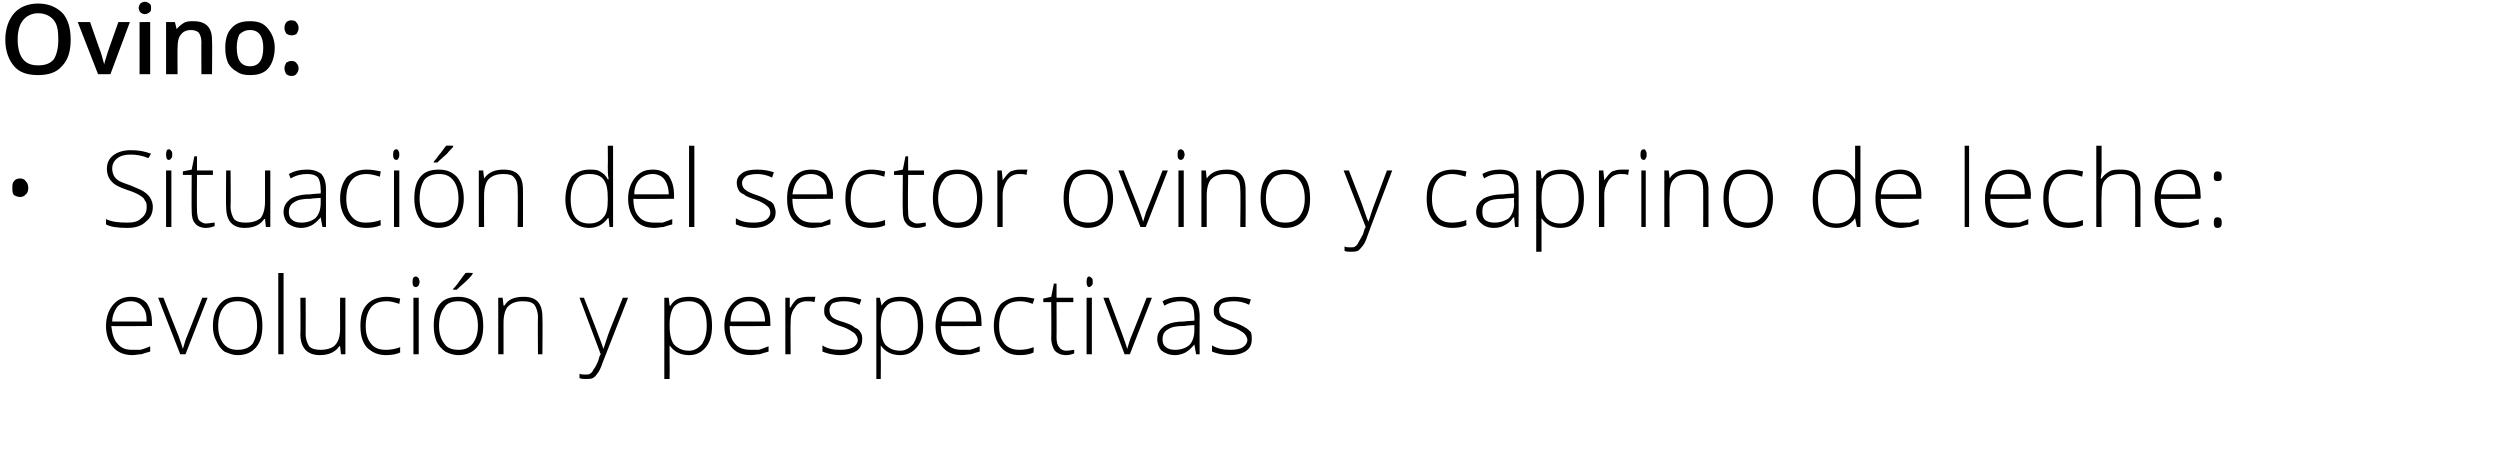
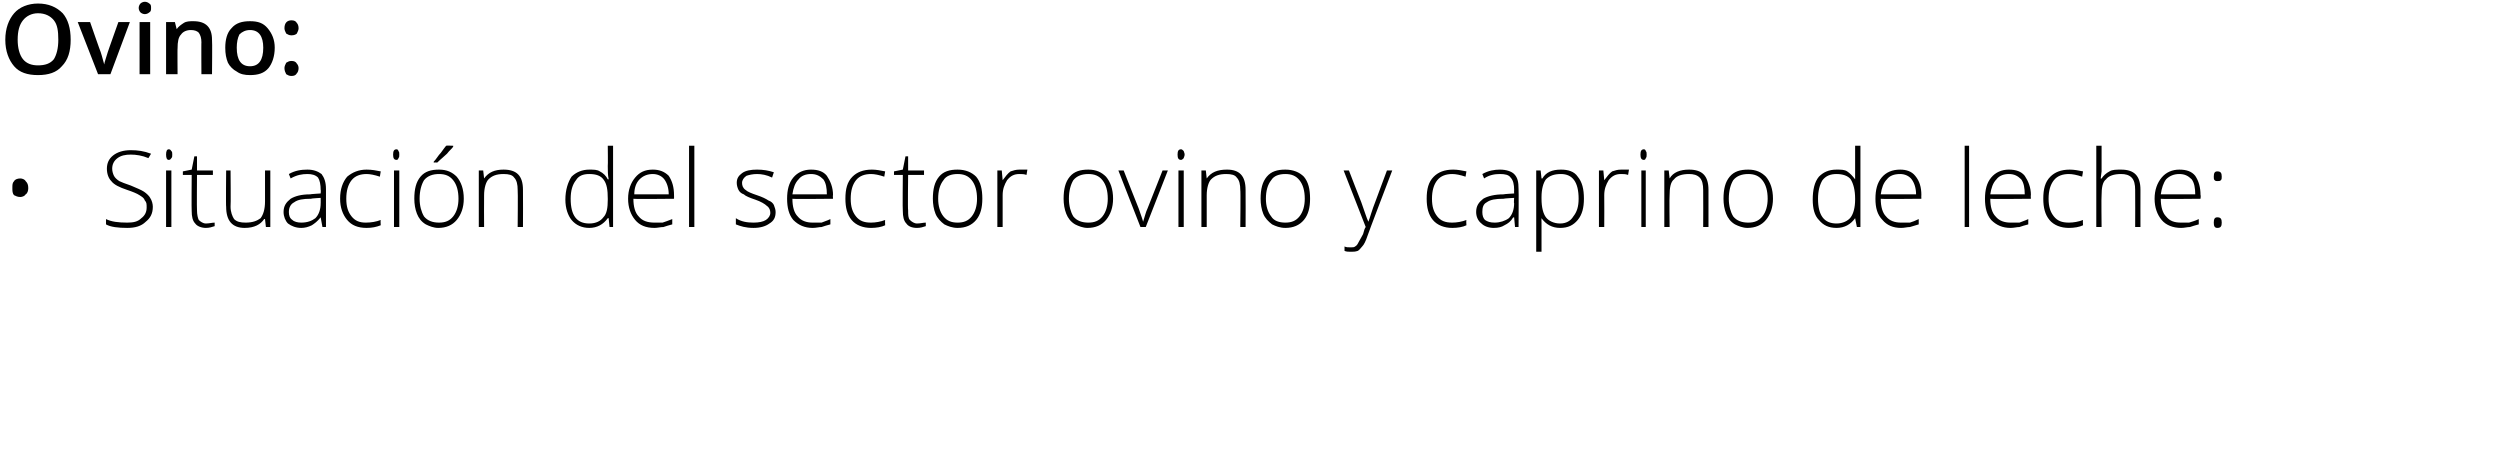
<svg xmlns="http://www.w3.org/2000/svg" version="1.1" width="283px" height="52.9px" viewBox="0 0 283 52.9">
  <desc>Ovino: Situaci n del sector ovino y caprino de leche: evoluci n y perspectivas</desc>
  <defs />
  <g id="Polygon204674">
-     <path d="M 15 40.2 C 14.1 40.2 13.3 39.9 12.8 39.3 C 12.3 38.7 12 37.9 12 36.9 C 12 35.9 12.3 35.1 12.8 34.5 C 13.3 33.9 14 33.6 14.8 33.6 C 15.6 33.6 16.1 33.8 16.6 34.3 C 17 34.9 17.2 35.6 17.2 36.5 C 17.23 36.48 17.2 36.9 17.2 36.9 C 17.2 36.9 12.65 36.95 12.6 36.9 C 12.7 37.8 12.9 38.5 13.3 38.9 C 13.7 39.4 14.2 39.6 15 39.6 C 15.3 39.6 15.7 39.6 15.9 39.6 C 16.2 39.5 16.6 39.4 17 39.2 C 17 39.2 17 39.8 17 39.8 C 16.6 39.9 16.3 40 16 40.1 C 15.7 40.1 15.3 40.2 15 40.2 Z M 14.8 34.1 C 14.2 34.1 13.7 34.3 13.3 34.7 C 13 35.1 12.7 35.7 12.7 36.4 C 12.7 36.4 16.6 36.4 16.6 36.4 C 16.6 35.7 16.5 35.1 16.1 34.7 C 15.8 34.3 15.4 34.1 14.8 34.1 Z M 20.4 40.1 L 17.9 33.7 L 18.5 33.7 C 18.5 33.7 20.19 38.01 20.2 38 C 20.4 38.6 20.6 39.1 20.7 39.5 C 20.7 39.5 20.7 39.5 20.7 39.5 C 20.9 38.9 21 38.4 21.2 38 C 21.21 38 22.9 33.7 22.9 33.7 L 23.5 33.7 L 21 40.1 L 20.4 40.1 Z M 29.7 36.9 C 29.7 37.9 29.5 38.7 29 39.3 C 28.5 39.9 27.8 40.2 26.9 40.2 C 26.3 40.2 25.9 40 25.4 39.8 C 25 39.5 24.7 39.1 24.5 38.6 C 24.2 38.1 24.1 37.5 24.1 36.9 C 24.1 35.8 24.4 35 24.9 34.4 C 25.4 33.8 26.1 33.6 26.9 33.6 C 27.8 33.6 28.5 33.9 29 34.4 C 29.5 35 29.7 35.8 29.7 36.9 Z M 24.7 36.9 C 24.7 37.7 24.9 38.4 25.3 38.9 C 25.7 39.4 26.2 39.6 26.9 39.6 C 27.6 39.6 28.2 39.4 28.6 38.9 C 28.9 38.4 29.1 37.7 29.1 36.9 C 29.1 36 28.9 35.3 28.6 34.8 C 28.2 34.3 27.6 34.1 26.9 34.1 C 26.2 34.1 25.7 34.3 25.3 34.8 C 24.9 35.3 24.7 36 24.7 36.9 Z M 32.1 40.1 L 31.5 40.1 L 31.5 30.9 L 32.1 30.9 L 32.1 40.1 Z M 34.6 33.7 C 34.6 33.7 34.62 37.81 34.6 37.8 C 34.6 38.4 34.8 38.9 35 39.2 C 35.3 39.5 35.7 39.6 36.3 39.6 C 37 39.6 37.6 39.4 37.9 39.1 C 38.3 38.7 38.5 38.1 38.5 37.2 C 38.48 37.2 38.5 33.7 38.5 33.7 L 39.1 33.7 L 39.1 40.1 L 38.6 40.1 L 38.5 39.2 C 38.5 39.2 38.42 39.17 38.4 39.2 C 38 39.8 37.3 40.2 36.2 40.2 C 34.8 40.2 34 39.4 34 37.8 C 34.04 37.84 34 33.7 34 33.7 L 34.6 33.7 Z M 45.3 39.9 C 44.9 40.1 44.3 40.2 43.7 40.2 C 42.8 40.2 42.1 39.9 41.5 39.3 C 41 38.7 40.8 37.9 40.8 36.9 C 40.8 35.8 41 35 41.6 34.4 C 42.1 33.9 42.8 33.6 43.8 33.6 C 44.3 33.6 44.8 33.7 45.3 33.8 C 45.3 33.8 45.2 34.4 45.2 34.4 C 44.6 34.2 44.2 34.1 43.8 34.1 C 43 34.1 42.4 34.3 42 34.8 C 41.6 35.3 41.4 36 41.4 36.9 C 41.4 37.8 41.6 38.4 42 38.9 C 42.4 39.4 42.9 39.6 43.7 39.6 C 44.2 39.6 44.8 39.5 45.3 39.3 C 45.28 39.33 45.3 39.9 45.3 39.9 C 45.3 39.9 45.28 39.87 45.3 39.9 Z M 47.4 40.1 L 46.8 40.1 L 46.8 33.7 L 47.4 33.7 L 47.4 40.1 Z M 47.1 32.5 C 46.8 32.5 46.7 32.3 46.7 31.9 C 46.7 31.5 46.8 31.3 47.1 31.3 C 47.2 31.3 47.3 31.4 47.4 31.5 C 47.4 31.6 47.5 31.7 47.5 31.9 C 47.5 32.1 47.4 32.2 47.4 32.3 C 47.3 32.4 47.2 32.5 47.1 32.5 C 47.1 32.5 47.1 32.5 47.1 32.5 Z M 54.7 36.9 C 54.7 37.9 54.5 38.7 54 39.3 C 53.5 39.9 52.8 40.2 51.9 40.2 C 51.3 40.2 50.8 40 50.4 39.8 C 50 39.5 49.6 39.1 49.4 38.6 C 49.2 38.1 49.1 37.5 49.1 36.9 C 49.1 35.8 49.3 35 49.8 34.4 C 50.3 33.8 51 33.6 51.9 33.6 C 52.8 33.6 53.5 33.9 54 34.4 C 54.5 35 54.7 35.8 54.7 36.9 Z M 49.7 36.9 C 49.7 37.7 49.9 38.4 50.3 38.9 C 50.6 39.4 51.2 39.6 51.9 39.6 C 52.6 39.6 53.1 39.4 53.5 38.9 C 53.9 38.4 54.1 37.7 54.1 36.9 C 54.1 36 53.9 35.3 53.5 34.8 C 53.1 34.3 52.6 34.1 51.9 34.1 C 51.2 34.1 50.6 34.3 50.3 34.8 C 49.9 35.3 49.7 36 49.7 36.9 Z M 51.3 32.7 C 51.6 32.4 51.9 32 52.1 31.7 C 52.4 31.3 52.6 31 52.7 30.9 C 52.72 30.86 53.5 30.9 53.5 30.9 C 53.5 30.9 53.54 30.96 53.5 31 C 53.4 31.2 53.2 31.4 52.8 31.8 C 52.5 32.1 52.1 32.4 51.7 32.8 C 51.71 32.78 51.3 32.8 51.3 32.8 C 51.3 32.8 51.3 32.69 51.3 32.7 Z M 60.9 40.1 C 60.9 40.1 60.86 35.92 60.9 35.9 C 60.9 35.3 60.7 34.8 60.5 34.5 C 60.2 34.2 59.8 34.1 59.2 34.1 C 58.4 34.1 57.9 34.3 57.5 34.7 C 57.2 35 57 35.7 57 36.5 C 57 36.54 57 40.1 57 40.1 L 56.4 40.1 L 56.4 33.7 L 56.9 33.7 L 57 34.6 C 57 34.6 57.06 34.56 57.1 34.6 C 57.5 33.9 58.2 33.6 59.3 33.6 C 60.7 33.6 61.4 34.3 61.4 35.9 C 61.44 35.89 61.4 40.1 61.4 40.1 L 60.9 40.1 Z M 65.6 33.7 L 66.1 33.7 C 66.1 33.7 67.5 37.26 67.5 37.3 C 67.9 38.4 68.2 39.1 68.3 39.5 C 68.3 39.5 68.3 39.5 68.3 39.5 C 68.5 39 68.7 38.2 69.1 37.2 C 69.11 37.22 70.5 33.7 70.5 33.7 L 71.1 33.7 C 71.1 33.7 68.21 41.08 68.2 41.1 C 68 41.7 67.8 42.1 67.6 42.3 C 67.5 42.5 67.3 42.7 67.1 42.8 C 66.9 42.9 66.6 42.9 66.3 42.9 C 66.1 42.9 65.8 42.9 65.6 42.8 C 65.6 42.8 65.6 42.3 65.6 42.3 C 65.8 42.4 66 42.4 66.3 42.4 C 66.5 42.4 66.7 42.4 66.8 42.3 C 67 42.2 67.1 42 67.2 41.8 C 67.4 41.6 67.5 41.3 67.7 40.9 C 67.8 40.5 67.9 40.2 68 40.1 C 67.99 40.05 65.6 33.7 65.6 33.7 Z M 78 40.2 C 77 40.2 76.3 39.8 75.8 39.1 C 75.82 39.07 75.8 39.1 75.8 39.1 C 75.8 39.1 75.8 39.56 75.8 39.6 C 75.8 39.8 75.8 40.2 75.8 40.5 C 75.82 40.51 75.8 42.9 75.8 42.9 L 75.2 42.9 L 75.2 33.7 L 75.7 33.7 L 75.8 34.6 C 75.8 34.6 75.88 34.59 75.9 34.6 C 76.3 33.9 77 33.6 78 33.6 C 78.8 33.6 79.5 33.8 79.9 34.4 C 80.4 35 80.6 35.8 80.6 36.9 C 80.6 37.9 80.4 38.7 79.9 39.3 C 79.4 39.9 78.8 40.2 78 40.2 Z M 78 39.7 C 78.6 39.7 79.1 39.4 79.5 38.9 C 79.8 38.4 80 37.8 80 36.9 C 80 35 79.3 34.1 78 34.1 C 77.2 34.1 76.7 34.3 76.3 34.7 C 76 35.1 75.8 35.8 75.8 36.7 C 75.8 36.7 75.8 36.9 75.8 36.9 C 75.8 37.9 76 38.6 76.3 39 C 76.7 39.4 77.2 39.7 78 39.7 Z M 85 40.2 C 84 40.2 83.3 39.9 82.8 39.3 C 82.3 38.7 82 37.9 82 36.9 C 82 35.9 82.3 35.1 82.8 34.5 C 83.3 33.9 83.9 33.6 84.8 33.6 C 85.5 33.6 86.1 33.8 86.6 34.3 C 87 34.9 87.2 35.6 87.2 36.5 C 87.22 36.48 87.2 36.9 87.2 36.9 C 87.2 36.9 82.63 36.95 82.6 36.9 C 82.6 37.8 82.8 38.5 83.2 38.9 C 83.6 39.4 84.2 39.6 85 39.6 C 85.3 39.6 85.6 39.6 85.9 39.6 C 86.2 39.5 86.5 39.4 87 39.2 C 87 39.2 87 39.8 87 39.8 C 86.6 39.9 86.3 40 86 40.1 C 85.7 40.1 85.3 40.2 85 40.2 Z M 84.8 34.1 C 84.2 34.1 83.7 34.3 83.3 34.7 C 82.9 35.1 82.7 35.7 82.7 36.4 C 82.7 36.4 86.6 36.4 86.6 36.4 C 86.6 35.7 86.4 35.1 86.1 34.7 C 85.8 34.3 85.4 34.1 84.8 34.1 Z M 91.4 33.6 C 91.7 33.6 92 33.6 92.3 33.6 C 92.3 33.6 92.2 34.2 92.2 34.2 C 91.9 34.1 91.6 34.1 91.3 34.1 C 90.8 34.1 90.3 34.3 90 34.8 C 89.6 35.3 89.5 35.8 89.5 36.5 C 89.47 36.54 89.5 40.1 89.5 40.1 L 88.9 40.1 L 88.9 33.7 L 89.4 33.7 L 89.4 34.8 C 89.4 34.8 89.48 34.83 89.5 34.8 C 89.7 34.4 90 34 90.3 33.8 C 90.6 33.7 91 33.6 91.4 33.6 Z M 97.6 38.4 C 97.6 39 97.4 39.4 97 39.7 C 96.5 40 95.9 40.2 95.1 40.2 C 94.3 40.2 93.6 40 93.1 39.8 C 93.1 39.8 93.1 39.1 93.1 39.1 C 93.7 39.5 94.4 39.6 95.1 39.6 C 95.8 39.6 96.2 39.5 96.6 39.3 C 96.9 39.1 97.1 38.8 97.1 38.5 C 97.1 38.2 96.9 37.9 96.7 37.7 C 96.4 37.5 96 37.2 95.4 37 C 94.7 36.8 94.3 36.6 94 36.4 C 93.8 36.3 93.6 36.1 93.5 35.9 C 93.3 35.7 93.3 35.4 93.3 35.1 C 93.3 34.6 93.5 34.3 93.9 34 C 94.3 33.7 94.8 33.6 95.5 33.6 C 96.2 33.6 96.9 33.7 97.5 33.9 C 97.5 33.9 97.3 34.5 97.3 34.5 C 96.7 34.2 96.1 34.1 95.5 34.1 C 95 34.1 94.6 34.2 94.3 34.3 C 94 34.5 93.9 34.8 93.9 35.1 C 93.9 35.4 94 35.7 94.2 35.9 C 94.4 36.1 94.9 36.3 95.6 36.5 C 96.2 36.7 96.6 36.9 96.8 37.1 C 97.1 37.2 97.3 37.4 97.4 37.6 C 97.6 37.9 97.6 38.1 97.6 38.4 Z M 101.9 40.2 C 100.9 40.2 100.2 39.8 99.7 39.1 C 99.73 39.07 99.7 39.1 99.7 39.1 C 99.7 39.1 99.71 39.56 99.7 39.6 C 99.7 39.8 99.7 40.2 99.7 40.5 C 99.73 40.51 99.7 42.9 99.7 42.9 L 99.2 42.9 L 99.2 33.7 L 99.6 33.7 L 99.8 34.6 C 99.8 34.6 99.79 34.59 99.8 34.6 C 100.2 33.9 100.9 33.6 101.9 33.6 C 102.7 33.6 103.4 33.8 103.9 34.4 C 104.3 35 104.5 35.8 104.5 36.9 C 104.5 37.9 104.3 38.7 103.8 39.3 C 103.3 39.9 102.7 40.2 101.9 40.2 Z M 101.9 39.7 C 102.5 39.7 103 39.4 103.4 38.9 C 103.7 38.4 103.9 37.8 103.9 36.9 C 103.9 35 103.2 34.1 101.9 34.1 C 101.1 34.1 100.6 34.3 100.3 34.7 C 99.9 35.1 99.7 35.8 99.7 36.7 C 99.7 36.7 99.7 36.9 99.7 36.9 C 99.7 37.9 99.9 38.6 100.2 39 C 100.6 39.4 101.1 39.7 101.9 39.7 Z M 108.9 40.2 C 107.9 40.2 107.2 39.9 106.7 39.3 C 106.2 38.7 105.9 37.9 105.9 36.9 C 105.9 35.9 106.2 35.1 106.7 34.5 C 107.2 33.9 107.9 33.6 108.7 33.6 C 109.4 33.6 110 33.8 110.5 34.3 C 110.9 34.9 111.1 35.6 111.1 36.5 C 111.13 36.48 111.1 36.9 111.1 36.9 C 111.1 36.9 106.54 36.95 106.5 36.9 C 106.5 37.8 106.7 38.5 107.2 38.9 C 107.6 39.4 108.1 39.6 108.9 39.6 C 109.2 39.6 109.6 39.6 109.8 39.6 C 110.1 39.5 110.5 39.4 110.9 39.2 C 110.9 39.2 110.9 39.8 110.9 39.8 C 110.5 39.9 110.2 40 109.9 40.1 C 109.6 40.1 109.2 40.2 108.9 40.2 Z M 108.7 34.1 C 108.1 34.1 107.6 34.3 107.2 34.7 C 106.9 35.1 106.6 35.7 106.6 36.4 C 106.6 36.4 110.5 36.4 110.5 36.4 C 110.5 35.7 110.4 35.1 110 34.7 C 109.7 34.3 109.3 34.1 108.7 34.1 Z M 117 39.9 C 116.6 40.1 116.1 40.2 115.4 40.2 C 114.5 40.2 113.8 39.9 113.3 39.3 C 112.8 38.7 112.5 37.9 112.5 36.9 C 112.5 35.8 112.8 35 113.3 34.4 C 113.9 33.9 114.6 33.6 115.5 33.6 C 116.1 33.6 116.6 33.7 117.1 33.8 C 117.1 33.8 116.9 34.4 116.9 34.4 C 116.4 34.2 115.9 34.1 115.5 34.1 C 114.7 34.1 114.1 34.3 113.7 34.8 C 113.3 35.3 113.1 36 113.1 36.9 C 113.1 37.8 113.3 38.4 113.7 38.9 C 114.1 39.4 114.7 39.6 115.4 39.6 C 116 39.6 116.5 39.5 117 39.3 C 117.03 39.33 117 39.9 117 39.9 C 117 39.9 117.03 39.87 117 39.9 Z M 120.7 39.7 C 121.1 39.7 121.4 39.6 121.6 39.6 C 121.6 39.6 121.6 40 121.6 40 C 121.4 40.1 121 40.2 120.7 40.2 C 120.1 40.2 119.7 40 119.4 39.7 C 119.2 39.4 119 38.9 119 38.3 C 119.03 38.3 119 34.2 119 34.2 L 118.1 34.2 L 118.1 33.8 L 119 33.6 L 119.3 32.1 L 119.6 32.1 L 119.6 33.7 L 121.5 33.7 L 121.5 34.2 L 119.6 34.2 C 119.6 34.2 119.62 38.22 119.6 38.2 C 119.6 38.7 119.7 39.1 119.9 39.3 C 120 39.5 120.3 39.7 120.7 39.7 Z M 123.6 40.1 L 123 40.1 L 123 33.7 L 123.6 33.7 L 123.6 40.1 Z M 123.3 32.5 C 123.1 32.5 123 32.3 123 31.9 C 123 31.5 123.1 31.3 123.3 31.3 C 123.4 31.3 123.5 31.4 123.6 31.5 C 123.7 31.6 123.7 31.7 123.7 31.9 C 123.7 32.1 123.7 32.2 123.6 32.3 C 123.5 32.4 123.4 32.5 123.3 32.5 C 123.3 32.5 123.3 32.5 123.3 32.5 Z M 127.3 40.1 L 124.9 33.7 L 125.5 33.7 C 125.5 33.7 127.1 38.01 127.1 38 C 127.3 38.6 127.5 39.1 127.6 39.5 C 127.6 39.5 127.6 39.5 127.6 39.5 C 127.8 38.9 127.9 38.4 128.1 38 C 128.12 38 129.8 33.7 129.8 33.7 L 130.4 33.7 L 127.9 40.1 L 127.3 40.1 Z M 135.4 40.1 L 135.2 39 C 135.2 39 135.16 39.04 135.2 39 C 134.8 39.5 134.5 39.7 134.2 39.9 C 133.8 40.1 133.4 40.2 133 40.2 C 132.4 40.2 131.9 40 131.5 39.7 C 131.2 39.4 131 38.9 131 38.4 C 131 37.7 131.3 37.3 131.8 36.9 C 132.3 36.6 133 36.4 134 36.4 C 134.02 36.37 135.2 36.3 135.2 36.3 C 135.2 36.3 135.23 35.91 135.2 35.9 C 135.2 35.3 135.1 34.8 134.9 34.5 C 134.6 34.2 134.2 34.1 133.7 34.1 C 133.1 34.1 132.5 34.2 131.8 34.6 C 131.8 34.6 131.6 34.1 131.6 34.1 C 132.3 33.7 133 33.6 133.7 33.6 C 134.4 33.6 134.9 33.8 135.3 34.1 C 135.6 34.5 135.8 35 135.8 35.8 C 135.78 35.81 135.8 40.1 135.8 40.1 L 135.4 40.1 Z M 133 39.6 C 133.7 39.6 134.2 39.4 134.6 39.1 C 135 38.7 135.2 38.1 135.2 37.4 C 135.21 37.44 135.2 36.8 135.2 36.8 C 135.2 36.8 134.1 36.86 134.1 36.9 C 133.2 36.9 132.6 37 132.2 37.3 C 131.8 37.5 131.6 37.9 131.6 38.4 C 131.6 38.8 131.7 39.1 132 39.3 C 132.2 39.5 132.6 39.6 133 39.6 Z M 141.7 38.4 C 141.7 39 141.5 39.4 141.1 39.7 C 140.7 40 140 40.2 139.3 40.2 C 138.4 40.2 137.7 40 137.2 39.8 C 137.2 39.8 137.2 39.1 137.2 39.1 C 137.9 39.5 138.5 39.6 139.3 39.6 C 139.9 39.6 140.4 39.5 140.7 39.3 C 141 39.1 141.2 38.8 141.2 38.5 C 141.2 38.2 141 37.9 140.8 37.7 C 140.5 37.5 140.1 37.2 139.5 37 C 138.9 36.8 138.4 36.6 138.2 36.4 C 137.9 36.3 137.7 36.1 137.6 35.9 C 137.4 35.7 137.4 35.4 137.4 35.1 C 137.4 34.6 137.6 34.3 138 34 C 138.4 33.7 138.9 33.6 139.7 33.6 C 140.3 33.6 141 33.7 141.6 33.9 C 141.6 33.9 141.4 34.5 141.4 34.5 C 140.8 34.2 140.2 34.1 139.7 34.1 C 139.1 34.1 138.7 34.2 138.4 34.3 C 138.1 34.5 138 34.8 138 35.1 C 138 35.4 138.1 35.7 138.3 35.9 C 138.6 36.1 139 36.3 139.7 36.5 C 140.3 36.7 140.7 36.9 141 37.1 C 141.2 37.2 141.4 37.4 141.6 37.6 C 141.7 37.9 141.7 38.1 141.7 38.4 Z " stroke="none" fill="#000" />
-   </g>
+     </g>
  <g id="Polygon204673">
    <path d="M 1.4 21.3 C 1.4 20.9 1.4 20.7 1.6 20.5 C 1.7 20.3 2 20.2 2.3 20.2 C 2.5 20.2 2.8 20.3 2.9 20.5 C 3.1 20.7 3.2 20.9 3.2 21.3 C 3.2 21.6 3.1 21.9 2.9 22 C 2.8 22.2 2.5 22.3 2.3 22.3 C 2 22.3 1.8 22.2 1.6 22.1 C 1.4 21.9 1.4 21.6 1.4 21.3 Z M 17.3 23.4 C 17.3 24.2 17 24.7 16.5 25.1 C 16 25.6 15.3 25.8 14.4 25.8 C 13.4 25.8 12.5 25.7 12 25.4 C 12 25.4 12 24.8 12 24.8 C 12.6 25.1 13.4 25.2 14.4 25.2 C 15.1 25.2 15.6 25.1 16 24.7 C 16.4 24.4 16.6 24 16.6 23.5 C 16.6 23.1 16.6 22.9 16.4 22.7 C 16.3 22.4 16.1 22.3 15.8 22.1 C 15.5 21.9 15 21.7 14.4 21.5 C 13.5 21.2 12.9 20.9 12.6 20.5 C 12.3 20.2 12.1 19.7 12.1 19.1 C 12.1 18.5 12.3 18 12.8 17.6 C 13.3 17.2 14 17 14.8 17 C 15.6 17 16.3 17.1 17.1 17.4 C 17.1 17.4 16.8 17.9 16.8 17.9 C 16.1 17.6 15.4 17.5 14.8 17.5 C 14.2 17.5 13.7 17.6 13.3 17.9 C 12.9 18.2 12.7 18.6 12.7 19.1 C 12.7 19.4 12.8 19.7 12.9 19.9 C 13 20.1 13.2 20.3 13.5 20.5 C 13.7 20.6 14.2 20.8 14.8 21 C 15.5 21.3 16 21.5 16.3 21.7 C 16.6 21.9 16.9 22.2 17 22.4 C 17.2 22.7 17.3 23.1 17.3 23.4 Z M 19.4 25.7 L 18.8 25.7 L 18.8 19.3 L 19.4 19.3 L 19.4 25.7 Z M 19.1 18.1 C 18.9 18.1 18.8 17.9 18.8 17.5 C 18.8 17.1 18.9 16.9 19.1 16.9 C 19.3 16.9 19.3 17 19.4 17.1 C 19.5 17.2 19.5 17.3 19.5 17.5 C 19.5 17.7 19.5 17.8 19.4 17.9 C 19.3 18 19.3 18.1 19.1 18.1 C 19.1 18.1 19.1 18.1 19.1 18.1 Z M 23.3 25.3 C 23.7 25.3 24 25.2 24.3 25.2 C 24.3 25.2 24.3 25.6 24.3 25.6 C 24 25.7 23.7 25.8 23.3 25.8 C 22.8 25.8 22.3 25.6 22.1 25.3 C 21.8 25 21.7 24.5 21.7 23.9 C 21.67 23.9 21.7 19.8 21.7 19.8 L 20.7 19.8 L 20.7 19.4 L 21.7 19.2 L 22 17.7 L 22.3 17.7 L 22.3 19.3 L 24.1 19.3 L 24.1 19.8 L 22.3 19.8 C 22.3 19.8 22.27 23.82 22.3 23.8 C 22.3 24.3 22.4 24.7 22.5 24.9 C 22.7 25.1 23 25.3 23.3 25.3 Z M 26.1 19.3 C 26.1 19.3 26.14 23.41 26.1 23.4 C 26.1 24 26.3 24.5 26.5 24.8 C 26.8 25.1 27.2 25.2 27.8 25.2 C 28.6 25.2 29.1 25 29.5 24.7 C 29.8 24.3 30 23.7 30 22.8 C 30.01 22.8 30 19.3 30 19.3 L 30.6 19.3 L 30.6 25.7 L 30.1 25.7 L 30 24.8 C 30 24.8 29.95 24.77 29.9 24.8 C 29.5 25.4 28.8 25.8 27.7 25.8 C 26.3 25.8 25.6 25 25.6 23.4 C 25.56 23.44 25.6 19.3 25.6 19.3 L 26.1 19.3 Z M 36.5 25.7 L 36.3 24.6 C 36.3 24.6 36.27 24.64 36.3 24.6 C 35.9 25.1 35.6 25.3 35.3 25.5 C 34.9 25.7 34.5 25.8 34.1 25.8 C 33.5 25.8 33 25.6 32.6 25.3 C 32.3 25 32.1 24.5 32.1 24 C 32.1 23.3 32.4 22.9 32.9 22.5 C 33.4 22.2 34.1 22 35.1 22 C 35.12 21.97 36.3 21.9 36.3 21.9 C 36.3 21.9 36.34 21.51 36.3 21.5 C 36.3 20.9 36.2 20.4 36 20.1 C 35.7 19.8 35.3 19.7 34.8 19.7 C 34.2 19.7 33.6 19.8 32.9 20.2 C 32.9 20.2 32.7 19.7 32.7 19.7 C 33.4 19.3 34.1 19.2 34.8 19.2 C 35.5 19.2 36 19.4 36.4 19.7 C 36.7 20.1 36.9 20.6 36.9 21.4 C 36.89 21.41 36.9 25.7 36.9 25.7 L 36.5 25.7 Z M 34.1 25.2 C 34.8 25.2 35.3 25 35.7 24.7 C 36.1 24.3 36.3 23.7 36.3 23 C 36.31 23.04 36.3 22.4 36.3 22.4 C 36.3 22.4 35.2 22.46 35.2 22.5 C 34.3 22.5 33.7 22.6 33.3 22.9 C 32.9 23.1 32.7 23.5 32.7 24 C 32.7 24.4 32.8 24.7 33.1 24.9 C 33.3 25.1 33.7 25.2 34.1 25.2 Z M 43.1 25.5 C 42.6 25.7 42.1 25.8 41.5 25.8 C 40.5 25.8 39.8 25.5 39.3 24.9 C 38.8 24.3 38.5 23.5 38.5 22.5 C 38.5 21.4 38.8 20.6 39.3 20 C 39.9 19.5 40.6 19.2 41.5 19.2 C 42.1 19.2 42.6 19.3 43.1 19.4 C 43.1 19.4 43 20 43 20 C 42.4 19.8 41.9 19.7 41.5 19.7 C 40.8 19.7 40.2 19.9 39.8 20.4 C 39.4 20.9 39.2 21.6 39.2 22.5 C 39.2 23.4 39.4 24 39.8 24.5 C 40.2 25 40.7 25.2 41.4 25.2 C 42 25.2 42.6 25.1 43.1 24.9 C 43.06 24.93 43.1 25.5 43.1 25.5 C 43.1 25.5 43.06 25.47 43.1 25.5 Z M 45.2 25.7 L 44.6 25.7 L 44.6 19.3 L 45.2 19.3 L 45.2 25.7 Z M 44.9 18.1 C 44.6 18.1 44.5 17.9 44.5 17.5 C 44.5 17.1 44.6 16.9 44.9 16.9 C 45 16.9 45.1 17 45.1 17.1 C 45.2 17.2 45.2 17.3 45.2 17.5 C 45.2 17.7 45.2 17.8 45.1 17.9 C 45.1 18 45 18.1 44.9 18.1 C 44.9 18.1 44.9 18.1 44.9 18.1 Z M 52.5 22.5 C 52.5 23.5 52.2 24.3 51.7 24.9 C 51.2 25.5 50.5 25.8 49.6 25.8 C 49.1 25.8 48.6 25.6 48.2 25.4 C 47.7 25.1 47.4 24.7 47.2 24.2 C 47 23.7 46.9 23.1 46.9 22.5 C 46.9 21.4 47.1 20.6 47.6 20 C 48.1 19.4 48.8 19.2 49.7 19.2 C 50.6 19.2 51.2 19.5 51.7 20 C 52.2 20.6 52.5 21.4 52.5 22.5 Z M 47.5 22.5 C 47.5 23.3 47.7 24 48 24.5 C 48.4 25 49 25.2 49.7 25.2 C 50.4 25.2 50.9 25 51.3 24.5 C 51.7 24 51.9 23.3 51.9 22.5 C 51.9 21.6 51.7 20.9 51.3 20.4 C 50.9 19.9 50.4 19.7 49.7 19.7 C 49 19.7 48.4 19.9 48 20.4 C 47.7 20.9 47.5 21.6 47.5 22.5 Z M 49.1 18.3 C 49.4 18 49.6 17.6 49.9 17.3 C 50.2 16.9 50.4 16.6 50.5 16.5 C 50.5 16.46 51.3 16.5 51.3 16.5 C 51.3 16.5 51.32 16.56 51.3 16.6 C 51.2 16.8 50.9 17 50.6 17.4 C 50.3 17.7 49.9 18 49.5 18.4 C 49.49 18.38 49.1 18.4 49.1 18.4 C 49.1 18.4 49.08 18.29 49.1 18.3 Z M 58.6 25.7 C 58.6 25.7 58.64 21.52 58.6 21.5 C 58.6 20.9 58.5 20.4 58.2 20.1 C 58 19.8 57.6 19.7 57 19.7 C 56.2 19.7 55.7 19.9 55.3 20.3 C 55 20.6 54.8 21.3 54.8 22.1 C 54.78 22.14 54.8 25.7 54.8 25.7 L 54.2 25.7 L 54.2 19.3 L 54.7 19.3 L 54.8 20.2 C 54.8 20.2 54.84 20.16 54.8 20.2 C 55.3 19.5 56 19.2 57 19.2 C 58.5 19.2 59.2 19.9 59.2 21.5 C 59.22 21.49 59.2 25.7 59.2 25.7 L 58.6 25.7 Z M 66.7 19.2 C 67.2 19.2 67.6 19.2 67.9 19.4 C 68.3 19.6 68.6 19.9 68.8 20.3 C 68.8 20.3 68.9 20.3 68.9 20.3 C 68.8 19.8 68.8 19.3 68.8 18.8 C 68.83 18.82 68.8 16.5 68.8 16.5 L 69.4 16.5 L 69.4 25.7 L 69 25.7 L 68.9 24.7 C 68.9 24.7 68.83 24.68 68.8 24.7 C 68.3 25.4 67.6 25.8 66.7 25.8 C 65.9 25.8 65.2 25.5 64.7 24.9 C 64.3 24.4 64 23.6 64 22.6 C 64 21.5 64.3 20.6 64.7 20 C 65.2 19.5 65.9 19.2 66.7 19.2 Z M 66.7 19.7 C 66 19.7 65.5 19.9 65.2 20.4 C 64.8 20.9 64.6 21.6 64.6 22.5 C 64.6 24.4 65.3 25.3 66.7 25.3 C 67.5 25.3 68 25 68.3 24.6 C 68.7 24.2 68.8 23.5 68.8 22.6 C 68.8 22.6 68.8 22.5 68.8 22.5 C 68.8 21.5 68.7 20.8 68.3 20.3 C 68 19.9 67.5 19.7 66.7 19.7 Z M 74.1 25.8 C 73.1 25.8 72.4 25.5 71.9 24.9 C 71.4 24.3 71.1 23.5 71.1 22.5 C 71.1 21.5 71.4 20.7 71.9 20.1 C 72.4 19.5 73 19.2 73.9 19.2 C 74.6 19.2 75.2 19.4 75.7 19.9 C 76.1 20.5 76.3 21.2 76.3 22.1 C 76.31 22.08 76.3 22.5 76.3 22.5 C 76.3 22.5 71.72 22.55 71.7 22.5 C 71.7 23.4 71.9 24.1 72.3 24.5 C 72.7 25 73.3 25.2 74.1 25.2 C 74.4 25.2 74.7 25.2 75 25.2 C 75.3 25.1 75.6 25 76.1 24.8 C 76.1 24.8 76.1 25.4 76.1 25.4 C 75.7 25.5 75.4 25.6 75.1 25.7 C 74.8 25.7 74.4 25.8 74.1 25.8 Z M 73.9 19.7 C 73.3 19.7 72.8 19.9 72.4 20.3 C 72 20.7 71.8 21.3 71.8 22 C 71.8 22 75.7 22 75.7 22 C 75.7 21.3 75.5 20.7 75.2 20.3 C 74.9 19.9 74.4 19.7 73.9 19.7 Z M 78.6 25.7 L 78 25.7 L 78 16.5 L 78.6 16.5 L 78.6 25.7 Z M 87.8 24 C 87.8 24.6 87.6 25 87.1 25.3 C 86.7 25.6 86.1 25.8 85.3 25.8 C 84.4 25.8 83.8 25.6 83.3 25.4 C 83.3 25.4 83.3 24.7 83.3 24.7 C 83.9 25.1 84.6 25.2 85.3 25.2 C 85.9 25.2 86.4 25.1 86.7 24.9 C 87 24.7 87.2 24.4 87.2 24.1 C 87.2 23.8 87.1 23.5 86.8 23.3 C 86.6 23.1 86.1 22.8 85.5 22.6 C 84.9 22.4 84.4 22.2 84.2 22 C 83.9 21.9 83.7 21.7 83.6 21.5 C 83.5 21.3 83.4 21 83.4 20.7 C 83.4 20.2 83.6 19.9 84 19.6 C 84.4 19.3 85 19.2 85.7 19.2 C 86.4 19.2 87 19.3 87.6 19.5 C 87.6 19.5 87.4 20.1 87.4 20.1 C 86.8 19.8 86.2 19.7 85.7 19.7 C 85.2 19.7 84.8 19.8 84.5 19.9 C 84.2 20.1 84 20.4 84 20.7 C 84 21 84.1 21.3 84.4 21.5 C 84.6 21.7 85.1 21.9 85.7 22.1 C 86.3 22.3 86.7 22.5 87 22.7 C 87.3 22.8 87.5 23 87.6 23.2 C 87.7 23.5 87.8 23.7 87.8 24 Z M 92 25.8 C 91.1 25.8 90.4 25.5 89.8 24.9 C 89.3 24.3 89.1 23.5 89.1 22.5 C 89.1 21.5 89.3 20.7 89.8 20.1 C 90.3 19.5 91 19.2 91.8 19.2 C 92.6 19.2 93.2 19.4 93.6 19.9 C 94 20.5 94.3 21.2 94.3 22.1 C 94.26 22.08 94.3 22.5 94.3 22.5 C 94.3 22.5 89.67 22.55 89.7 22.5 C 89.7 23.4 89.9 24.1 90.3 24.5 C 90.7 25 91.3 25.2 92 25.2 C 92.4 25.2 92.7 25.2 93 25.2 C 93.2 25.1 93.6 25 94 24.8 C 94 24.8 94 25.4 94 25.4 C 93.6 25.5 93.3 25.6 93 25.7 C 92.7 25.7 92.4 25.8 92 25.8 Z M 91.8 19.7 C 91.2 19.7 90.7 19.9 90.4 20.3 C 90 20.7 89.8 21.3 89.7 22 C 89.7 22 93.6 22 93.6 22 C 93.6 21.3 93.5 20.7 93.2 20.3 C 92.8 19.9 92.4 19.7 91.8 19.7 Z M 100.2 25.5 C 99.8 25.7 99.2 25.8 98.6 25.8 C 97.7 25.8 96.9 25.5 96.4 24.9 C 95.9 24.3 95.7 23.5 95.7 22.5 C 95.7 21.4 95.9 20.6 96.5 20 C 97 19.5 97.7 19.2 98.7 19.2 C 99.2 19.2 99.7 19.3 100.2 19.4 C 100.2 19.4 100.1 20 100.1 20 C 99.5 19.8 99 19.7 98.6 19.7 C 97.9 19.7 97.3 19.9 96.9 20.4 C 96.5 20.9 96.3 21.6 96.3 22.5 C 96.3 23.4 96.5 24 96.9 24.5 C 97.3 25 97.8 25.2 98.6 25.2 C 99.1 25.2 99.7 25.1 100.2 24.9 C 100.17 24.93 100.2 25.5 100.2 25.5 C 100.2 25.5 100.17 25.47 100.2 25.5 Z M 103.8 25.3 C 104.2 25.3 104.5 25.2 104.8 25.2 C 104.8 25.2 104.8 25.6 104.8 25.6 C 104.5 25.7 104.2 25.8 103.8 25.8 C 103.2 25.8 102.8 25.6 102.6 25.3 C 102.3 25 102.2 24.5 102.2 23.9 C 102.16 23.9 102.2 19.8 102.2 19.8 L 101.2 19.8 L 101.2 19.4 L 102.2 19.2 L 102.5 17.7 L 102.8 17.7 L 102.8 19.3 L 104.6 19.3 L 104.6 19.8 L 102.8 19.8 C 102.8 19.8 102.75 23.82 102.8 23.8 C 102.8 24.3 102.8 24.7 103 24.9 C 103.2 25.1 103.5 25.3 103.8 25.3 Z M 111.2 22.5 C 111.2 23.5 111 24.3 110.5 24.9 C 110 25.5 109.3 25.8 108.4 25.8 C 107.8 25.8 107.3 25.6 106.9 25.4 C 106.5 25.1 106.1 24.7 105.9 24.2 C 105.7 23.7 105.6 23.1 105.6 22.5 C 105.6 21.4 105.8 20.6 106.3 20 C 106.8 19.4 107.5 19.2 108.4 19.2 C 109.3 19.2 110 19.5 110.5 20 C 111 20.6 111.2 21.4 111.2 22.5 Z M 106.2 22.5 C 106.2 23.3 106.4 24 106.8 24.5 C 107.2 25 107.7 25.2 108.4 25.2 C 109.1 25.2 109.6 25 110 24.5 C 110.4 24 110.6 23.3 110.6 22.5 C 110.6 21.6 110.4 20.9 110 20.4 C 109.6 19.9 109.1 19.7 108.4 19.7 C 107.7 19.7 107.1 19.9 106.8 20.4 C 106.4 20.9 106.2 21.6 106.2 22.5 Z M 115.4 19.2 C 115.7 19.2 116 19.2 116.3 19.2 C 116.3 19.2 116.2 19.8 116.2 19.8 C 115.9 19.7 115.7 19.7 115.4 19.7 C 114.8 19.7 114.4 19.9 114 20.4 C 113.7 20.9 113.5 21.4 113.5 22.1 C 113.51 22.14 113.5 25.7 113.5 25.7 L 112.9 25.7 L 112.9 19.3 L 113.4 19.3 L 113.5 20.4 C 113.5 20.4 113.52 20.43 113.5 20.4 C 113.8 20 114.1 19.6 114.4 19.4 C 114.7 19.3 115 19.2 115.4 19.2 Z M 126 22.5 C 126 23.5 125.7 24.3 125.2 24.9 C 124.7 25.5 124 25.8 123.1 25.8 C 122.6 25.8 122.1 25.6 121.7 25.4 C 121.2 25.1 120.9 24.7 120.7 24.2 C 120.5 23.7 120.4 23.1 120.4 22.5 C 120.4 21.4 120.6 20.6 121.1 20 C 121.6 19.4 122.3 19.2 123.2 19.2 C 124.1 19.2 124.7 19.5 125.2 20 C 125.7 20.6 126 21.4 126 22.5 Z M 121 22.5 C 121 23.3 121.2 24 121.5 24.5 C 121.9 25 122.5 25.2 123.2 25.2 C 123.9 25.2 124.4 25 124.8 24.5 C 125.2 24 125.4 23.3 125.4 22.5 C 125.4 21.6 125.2 20.9 124.8 20.4 C 124.4 19.9 123.9 19.7 123.2 19.7 C 122.5 19.7 121.9 19.9 121.5 20.4 C 121.2 20.9 121 21.6 121 22.5 Z M 129.1 25.7 L 126.6 19.3 L 127.2 19.3 C 127.2 19.3 128.89 23.61 128.9 23.6 C 129.1 24.2 129.3 24.7 129.4 25.1 C 129.4 25.1 129.4 25.1 129.4 25.1 C 129.6 24.5 129.7 24 129.9 23.6 C 129.91 23.6 131.6 19.3 131.6 19.3 L 132.2 19.3 L 129.7 25.7 L 129.1 25.7 Z M 134 25.7 L 133.4 25.7 L 133.4 19.3 L 134 19.3 L 134 25.7 Z M 133.7 18.1 C 133.4 18.1 133.3 17.9 133.3 17.5 C 133.3 17.1 133.4 16.9 133.7 16.9 C 133.8 16.9 133.9 17 134 17.1 C 134 17.2 134.1 17.3 134.1 17.5 C 134.1 17.7 134 17.8 134 17.9 C 133.9 18 133.8 18.1 133.7 18.1 C 133.7 18.1 133.7 18.1 133.7 18.1 Z M 140.4 25.7 C 140.4 25.7 140.45 21.52 140.4 21.5 C 140.4 20.9 140.3 20.4 140 20.1 C 139.8 19.8 139.4 19.7 138.8 19.7 C 138 19.7 137.5 19.9 137.1 20.3 C 136.8 20.6 136.6 21.3 136.6 22.1 C 136.59 22.14 136.6 25.7 136.6 25.7 L 136 25.7 L 136 19.3 L 136.5 19.3 L 136.6 20.2 C 136.6 20.2 136.65 20.16 136.6 20.2 C 137.1 19.5 137.8 19.2 138.9 19.2 C 140.3 19.2 141 19.9 141 21.5 C 141.02 21.49 141 25.7 141 25.7 L 140.4 25.7 Z M 148.3 22.5 C 148.3 23.5 148.1 24.3 147.6 24.9 C 147.1 25.5 146.4 25.8 145.5 25.8 C 144.9 25.8 144.4 25.6 144 25.4 C 143.6 25.1 143.2 24.7 143 24.2 C 142.8 23.7 142.7 23.1 142.7 22.5 C 142.7 21.4 142.9 20.6 143.4 20 C 143.9 19.4 144.6 19.2 145.5 19.2 C 146.4 19.2 147.1 19.5 147.6 20 C 148.1 20.6 148.3 21.4 148.3 22.5 Z M 143.3 22.5 C 143.3 23.3 143.5 24 143.9 24.5 C 144.2 25 144.8 25.2 145.5 25.2 C 146.2 25.2 146.7 25 147.1 24.5 C 147.5 24 147.7 23.3 147.7 22.5 C 147.7 21.6 147.5 20.9 147.1 20.4 C 146.7 19.9 146.2 19.7 145.5 19.7 C 144.8 19.7 144.2 19.9 143.9 20.4 C 143.5 20.9 143.3 21.6 143.3 22.5 Z M 152.1 19.3 L 152.7 19.3 C 152.7 19.3 154.07 22.86 154.1 22.9 C 154.5 24 154.7 24.7 154.9 25.1 C 154.9 25.1 154.9 25.1 154.9 25.1 C 155.1 24.6 155.3 23.8 155.7 22.8 C 155.69 22.82 157 19.3 157 19.3 L 157.6 19.3 C 157.6 19.3 154.78 26.68 154.8 26.7 C 154.6 27.3 154.4 27.7 154.2 27.9 C 154 28.1 153.9 28.3 153.7 28.4 C 153.4 28.5 153.2 28.5 152.9 28.5 C 152.7 28.5 152.4 28.5 152.2 28.4 C 152.2 28.4 152.2 27.9 152.2 27.9 C 152.4 28 152.6 28 152.9 28 C 153.1 28 153.3 28 153.4 27.9 C 153.6 27.8 153.7 27.6 153.8 27.4 C 153.9 27.2 154.1 26.9 154.3 26.5 C 154.4 26.1 154.5 25.8 154.6 25.7 C 154.57 25.65 152.1 19.3 152.1 19.3 Z M 166 25.5 C 165.6 25.7 165 25.8 164.4 25.8 C 163.5 25.8 162.7 25.5 162.2 24.9 C 161.7 24.3 161.5 23.5 161.5 22.5 C 161.5 21.4 161.7 20.6 162.3 20 C 162.8 19.5 163.5 19.2 164.5 19.2 C 165 19.2 165.5 19.3 166 19.4 C 166 19.4 165.9 20 165.9 20 C 165.3 19.8 164.8 19.7 164.4 19.7 C 163.7 19.7 163.1 19.9 162.7 20.4 C 162.3 20.9 162.1 21.6 162.1 22.5 C 162.1 23.4 162.3 24 162.7 24.5 C 163.1 25 163.6 25.2 164.4 25.2 C 164.9 25.2 165.5 25.1 166 24.9 C 165.96 24.93 166 25.5 166 25.5 C 166 25.5 165.96 25.47 166 25.5 Z M 171.5 25.7 L 171.4 24.6 C 171.4 24.6 171.31 24.64 171.3 24.6 C 171 25.1 170.7 25.3 170.3 25.5 C 170 25.7 169.6 25.8 169.1 25.8 C 168.5 25.8 168 25.6 167.7 25.3 C 167.3 25 167.1 24.5 167.1 24 C 167.1 23.3 167.4 22.9 167.9 22.5 C 168.4 22.2 169.2 22 170.2 22 C 170.17 21.97 171.4 21.9 171.4 21.9 C 171.4 21.9 171.38 21.51 171.4 21.5 C 171.4 20.9 171.3 20.4 171 20.1 C 170.8 19.8 170.4 19.7 169.8 19.7 C 169.2 19.7 168.6 19.8 168 20.2 C 168 20.2 167.8 19.7 167.8 19.7 C 168.5 19.3 169.2 19.2 169.8 19.2 C 170.5 19.2 171.1 19.4 171.4 19.7 C 171.8 20.1 171.9 20.6 171.9 21.4 C 171.93 21.41 171.9 25.7 171.9 25.7 L 171.5 25.7 Z M 169.2 25.2 C 169.8 25.2 170.4 25 170.8 24.7 C 171.2 24.3 171.4 23.7 171.4 23 C 171.35 23.04 171.4 22.4 171.4 22.4 C 171.4 22.4 170.24 22.46 170.2 22.5 C 169.3 22.5 168.7 22.6 168.3 22.9 C 167.9 23.1 167.8 23.5 167.8 24 C 167.8 24.4 167.9 24.7 168.1 24.9 C 168.4 25.1 168.7 25.2 169.2 25.2 Z M 176.6 25.8 C 175.7 25.8 175 25.4 174.5 24.7 C 174.5 24.67 174.5 24.7 174.5 24.7 C 174.5 24.7 174.48 25.16 174.5 25.2 C 174.5 25.4 174.5 25.8 174.5 26.1 C 174.5 26.11 174.5 28.5 174.5 28.5 L 173.9 28.5 L 173.9 19.3 L 174.4 19.3 L 174.5 20.2 C 174.5 20.2 174.56 20.19 174.6 20.2 C 175 19.5 175.7 19.2 176.7 19.2 C 177.5 19.2 178.2 19.4 178.6 20 C 179.1 20.6 179.3 21.4 179.3 22.5 C 179.3 23.5 179.1 24.3 178.6 24.9 C 178.1 25.5 177.5 25.8 176.6 25.8 Z M 176.6 25.3 C 177.3 25.3 177.8 25 178.1 24.5 C 178.5 24 178.7 23.4 178.7 22.5 C 178.7 20.6 178 19.7 176.7 19.7 C 175.9 19.7 175.4 19.9 175 20.3 C 174.7 20.7 174.5 21.4 174.5 22.3 C 174.5 22.3 174.5 22.5 174.5 22.5 C 174.5 23.5 174.7 24.2 175 24.6 C 175.3 25 175.9 25.3 176.6 25.3 Z M 183.5 19.2 C 183.8 19.2 184.1 19.2 184.4 19.2 C 184.4 19.2 184.3 19.8 184.3 19.8 C 184 19.7 183.8 19.7 183.5 19.7 C 182.9 19.7 182.5 19.9 182.1 20.4 C 181.8 20.9 181.6 21.4 181.6 22.1 C 181.62 22.14 181.6 25.7 181.6 25.7 L 181 25.7 L 181 19.3 L 181.5 19.3 L 181.6 20.4 C 181.6 20.4 181.63 20.43 181.6 20.4 C 181.9 20 182.2 19.6 182.5 19.4 C 182.8 19.3 183.1 19.2 183.5 19.2 Z M 186.3 25.7 L 185.8 25.7 L 185.8 19.3 L 186.3 19.3 L 186.3 25.7 Z M 186.1 18.1 C 185.8 18.1 185.7 17.9 185.7 17.5 C 185.7 17.1 185.8 16.9 186.1 16.9 C 186.2 16.9 186.3 17 186.3 17.1 C 186.4 17.2 186.4 17.3 186.4 17.5 C 186.4 17.7 186.4 17.8 186.3 17.9 C 186.3 18 186.2 18.1 186.1 18.1 C 186.1 18.1 186.1 18.1 186.1 18.1 Z M 192.8 25.7 C 192.8 25.7 192.82 21.52 192.8 21.5 C 192.8 20.9 192.7 20.4 192.4 20.1 C 192.1 19.8 191.7 19.7 191.2 19.7 C 190.4 19.7 189.8 19.9 189.5 20.3 C 189.1 20.6 189 21.3 189 22.1 C 188.96 22.14 189 25.7 189 25.7 L 188.4 25.7 L 188.4 19.3 L 188.9 19.3 L 189 20.2 C 189 20.2 189.02 20.16 189 20.2 C 189.4 19.5 190.2 19.2 191.2 19.2 C 192.7 19.2 193.4 19.9 193.4 21.5 C 193.4 21.49 193.4 25.7 193.4 25.7 L 192.8 25.7 Z M 200.7 22.5 C 200.7 23.5 200.4 24.3 199.9 24.9 C 199.4 25.5 198.7 25.8 197.8 25.8 C 197.3 25.8 196.8 25.6 196.4 25.4 C 195.9 25.1 195.6 24.7 195.4 24.2 C 195.2 23.7 195.1 23.1 195.1 22.5 C 195.1 21.4 195.3 20.6 195.8 20 C 196.3 19.4 197 19.2 197.9 19.2 C 198.8 19.2 199.4 19.5 199.9 20 C 200.4 20.6 200.7 21.4 200.7 22.5 Z M 195.7 22.5 C 195.7 23.3 195.9 24 196.2 24.5 C 196.6 25 197.2 25.2 197.9 25.2 C 198.6 25.2 199.1 25 199.5 24.5 C 199.9 24 200.1 23.3 200.1 22.5 C 200.1 21.6 199.9 20.9 199.5 20.4 C 199.1 19.9 198.6 19.7 197.9 19.7 C 197.2 19.7 196.6 19.9 196.2 20.4 C 195.9 20.9 195.7 21.6 195.7 22.5 Z M 207.9 19.2 C 208.4 19.2 208.8 19.2 209.1 19.4 C 209.4 19.6 209.7 19.9 210 20.3 C 210 20.3 210 20.3 210 20.3 C 210 19.8 210 19.3 210 18.8 C 210 18.82 210 16.5 210 16.5 L 210.6 16.5 L 210.6 25.7 L 210.2 25.7 L 210 24.7 C 210 24.7 210 24.68 210 24.7 C 209.5 25.4 208.8 25.8 207.9 25.8 C 207 25.8 206.4 25.5 205.9 24.9 C 205.4 24.4 205.2 23.6 205.2 22.6 C 205.2 21.5 205.4 20.6 205.9 20 C 206.4 19.5 207 19.2 207.9 19.2 Z M 207.9 19.7 C 207.2 19.7 206.7 19.9 206.3 20.4 C 206 20.9 205.8 21.6 205.8 22.5 C 205.8 24.4 206.5 25.3 207.9 25.3 C 208.6 25.3 209.2 25 209.5 24.6 C 209.8 24.2 210 23.5 210 22.6 C 210 22.6 210 22.5 210 22.5 C 210 21.5 209.8 20.8 209.5 20.3 C 209.2 19.9 208.6 19.7 207.9 19.7 Z M 215.2 25.8 C 214.3 25.8 213.6 25.5 213.1 24.9 C 212.5 24.3 212.3 23.5 212.3 22.5 C 212.3 21.5 212.5 20.7 213 20.1 C 213.5 19.5 214.2 19.2 215.1 19.2 C 215.8 19.2 216.4 19.4 216.8 19.9 C 217.3 20.5 217.5 21.2 217.5 22.1 C 217.48 22.08 217.5 22.5 217.5 22.5 C 217.5 22.5 212.89 22.55 212.9 22.5 C 212.9 23.4 213.1 24.1 213.5 24.5 C 213.9 25 214.5 25.2 215.2 25.2 C 215.6 25.2 215.9 25.2 216.2 25.2 C 216.5 25.1 216.8 25 217.2 24.8 C 217.2 24.8 217.2 25.4 217.2 25.4 C 216.9 25.5 216.5 25.6 216.2 25.7 C 215.9 25.7 215.6 25.8 215.2 25.8 Z M 215.1 19.7 C 214.4 19.7 213.9 19.9 213.6 20.3 C 213.2 20.7 213 21.3 212.9 22 C 212.9 22 216.9 22 216.9 22 C 216.9 21.3 216.7 20.7 216.4 20.3 C 216.1 19.9 215.6 19.7 215.1 19.7 Z M 222.9 25.7 L 222.4 25.7 L 222.4 16.5 L 222.9 16.5 L 222.9 25.7 Z M 227.6 25.8 C 226.7 25.8 226 25.5 225.4 24.9 C 224.9 24.3 224.7 23.5 224.7 22.5 C 224.7 21.5 224.9 20.7 225.4 20.1 C 225.9 19.5 226.6 19.2 227.4 19.2 C 228.2 19.2 228.8 19.4 229.2 19.9 C 229.6 20.5 229.9 21.2 229.9 22.1 C 229.86 22.08 229.9 22.5 229.9 22.5 C 229.9 22.5 225.27 22.55 225.3 22.5 C 225.3 23.4 225.5 24.1 225.9 24.5 C 226.3 25 226.9 25.2 227.6 25.2 C 228 25.2 228.3 25.2 228.6 25.2 C 228.8 25.1 229.2 25 229.6 24.8 C 229.6 24.8 229.6 25.4 229.6 25.4 C 229.2 25.5 228.9 25.6 228.6 25.7 C 228.3 25.7 228 25.8 227.6 25.8 Z M 227.4 19.7 C 226.8 19.7 226.3 19.9 226 20.3 C 225.6 20.7 225.4 21.3 225.3 22 C 225.3 22 229.2 22 229.2 22 C 229.2 21.3 229.1 20.7 228.8 20.3 C 228.4 19.9 228 19.7 227.4 19.7 Z M 235.8 25.5 C 235.4 25.7 234.8 25.8 234.2 25.8 C 233.3 25.8 232.5 25.5 232 24.9 C 231.5 24.3 231.3 23.5 231.3 22.5 C 231.3 21.4 231.5 20.6 232.1 20 C 232.6 19.5 233.3 19.2 234.3 19.2 C 234.8 19.2 235.3 19.3 235.8 19.4 C 235.8 19.4 235.7 20 235.7 20 C 235.1 19.8 234.6 19.7 234.2 19.7 C 233.5 19.7 232.9 19.9 232.5 20.4 C 232.1 20.9 231.9 21.6 231.9 22.5 C 231.9 23.4 232.1 24 232.5 24.5 C 232.9 25 233.4 25.2 234.2 25.2 C 234.7 25.2 235.3 25.1 235.8 24.9 C 235.76 24.93 235.8 25.5 235.8 25.5 C 235.8 25.5 235.76 25.47 235.8 25.5 Z M 241.7 25.7 C 241.7 25.7 241.72 21.52 241.7 21.5 C 241.7 20.9 241.6 20.4 241.3 20.1 C 241 19.8 240.6 19.7 240.1 19.7 C 239.3 19.7 238.7 19.9 238.4 20.3 C 238 20.6 237.9 21.3 237.9 22.1 C 237.86 22.14 237.9 25.7 237.9 25.7 L 237.3 25.7 L 237.3 16.5 L 237.9 16.5 L 237.9 19.4 L 237.8 20.2 C 237.8 20.2 237.87 20.25 237.9 20.2 C 238.1 19.9 238.4 19.6 238.8 19.4 C 239.1 19.2 239.6 19.2 240.1 19.2 C 241.6 19.2 242.3 19.9 242.3 21.5 C 242.29 21.49 242.3 25.7 242.3 25.7 L 241.7 25.7 Z M 246.9 25.8 C 246 25.8 245.2 25.5 244.7 24.9 C 244.2 24.3 243.9 23.5 243.9 22.5 C 243.9 21.5 244.2 20.7 244.7 20.1 C 245.2 19.5 245.9 19.2 246.7 19.2 C 247.5 19.2 248.1 19.4 248.5 19.9 C 248.9 20.5 249.1 21.2 249.1 22.1 C 249.15 22.08 249.1 22.5 249.1 22.5 C 249.1 22.5 244.56 22.55 244.6 22.5 C 244.6 23.4 244.8 24.1 245.2 24.5 C 245.6 25 246.1 25.2 246.9 25.2 C 247.3 25.2 247.6 25.2 247.8 25.2 C 248.1 25.1 248.5 25 248.9 24.8 C 248.9 24.8 248.9 25.4 248.9 25.4 C 248.5 25.5 248.2 25.6 247.9 25.7 C 247.6 25.7 247.3 25.8 246.9 25.8 Z M 246.7 19.7 C 246.1 19.7 245.6 19.9 245.2 20.3 C 244.9 20.7 244.7 21.3 244.6 22 C 244.6 22 248.5 22 248.5 22 C 248.5 21.3 248.4 20.7 248.1 20.3 C 247.7 19.9 247.3 19.7 246.7 19.7 Z M 251 25.8 C 250.7 25.8 250.6 25.6 250.6 25.2 C 250.6 24.8 250.7 24.6 251 24.6 C 251.4 24.6 251.5 24.8 251.5 25.2 C 251.5 25.6 251.4 25.8 251 25.8 C 251 25.8 251 25.8 251 25.8 Z M 250.6 20 C 250.6 19.6 250.7 19.4 251 19.4 C 251.4 19.4 251.5 19.6 251.5 20 C 251.5 20.2 251.5 20.3 251.4 20.4 C 251.3 20.5 251.2 20.5 251 20.5 C 250.9 20.5 250.8 20.5 250.7 20.4 C 250.6 20.3 250.6 20.2 250.6 20 Z " stroke="none" fill="#000" />
  </g>
  <g id="Polygon204672">
    <path d="M 8 4.5 C 8 5.8 7.7 6.8 7 7.5 C 6.4 8.2 5.5 8.5 4.3 8.5 C 3.1 8.5 2.2 8.2 1.6 7.5 C 1 6.8 0.6 5.8 0.6 4.5 C 0.6 3.2 1 2.2 1.6 1.5 C 2.2 0.8 3.2 0.4 4.3 0.4 C 5.5 0.4 6.4 0.8 7.1 1.5 C 7.7 2.2 8 3.2 8 4.5 Z M 2 4.5 C 2 5.4 2.2 6.2 2.6 6.7 C 3 7.2 3.6 7.4 4.3 7.4 C 5.1 7.4 5.7 7.2 6.1 6.7 C 6.4 6.2 6.6 5.5 6.6 4.5 C 6.6 3.5 6.5 2.8 6.1 2.3 C 5.7 1.8 5.1 1.5 4.3 1.5 C 3.6 1.5 3 1.8 2.6 2.3 C 2.2 2.8 2 3.5 2 4.5 Z M 11.1 8.4 L 8.8 2.5 L 10.2 2.5 C 10.2 2.5 11.39 5.93 11.4 5.9 C 11.6 6.5 11.7 7 11.8 7.3 C 11.8 7.3 11.8 7.3 11.8 7.3 C 11.8 7.1 12 6.6 12.2 5.9 C 12.18 5.93 13.4 2.5 13.4 2.5 L 14.7 2.5 L 12.5 8.4 L 11.1 8.4 Z M 17 8.4 L 15.8 8.4 L 15.8 2.5 L 17 2.5 L 17 8.4 Z M 15.7 0.9 C 15.7 0.7 15.8 0.5 15.9 0.4 C 16 0.3 16.2 0.2 16.4 0.2 C 16.6 0.2 16.8 0.3 16.9 0.4 C 17.1 0.5 17.1 0.7 17.1 0.9 C 17.1 1.1 17.1 1.3 16.9 1.4 C 16.8 1.5 16.6 1.6 16.4 1.6 C 16.2 1.6 16 1.5 15.9 1.4 C 15.8 1.3 15.7 1.1 15.7 0.9 Z M 24 8.4 L 22.8 8.4 C 22.8 8.4 22.78 4.76 22.8 4.8 C 22.8 4.3 22.7 4 22.5 3.7 C 22.3 3.5 22 3.4 21.6 3.4 C 21.1 3.4 20.7 3.6 20.5 3.9 C 20.2 4.2 20.1 4.7 20.1 5.5 C 20.08 5.46 20.1 8.4 20.1 8.4 L 18.8 8.4 L 18.8 2.5 L 19.8 2.5 L 20 3.3 C 20 3.3 20.05 3.25 20 3.3 C 20.2 3 20.5 2.8 20.8 2.6 C 21.1 2.4 21.5 2.4 21.9 2.4 C 23.3 2.4 24 3.1 24 4.5 C 24.04 4.54 24 8.4 24 8.4 Z M 31.1 5.4 C 31.1 6.4 30.8 7.2 30.4 7.7 C 29.9 8.3 29.2 8.5 28.3 8.5 C 27.7 8.5 27.2 8.4 26.8 8.1 C 26.4 7.9 26 7.5 25.8 7.1 C 25.6 6.6 25.5 6.1 25.5 5.4 C 25.5 4.5 25.7 3.7 26.2 3.2 C 26.7 2.6 27.4 2.4 28.3 2.4 C 29.2 2.4 29.8 2.6 30.3 3.2 C 30.8 3.8 31.1 4.5 31.1 5.4 Z M 26.8 5.4 C 26.8 6.8 27.3 7.5 28.3 7.5 C 29.3 7.5 29.8 6.8 29.8 5.4 C 29.8 4.1 29.3 3.4 28.3 3.4 C 27.8 3.4 27.4 3.6 27.1 3.9 C 26.9 4.3 26.8 4.8 26.8 5.4 Z M 32.2 7.7 C 32.2 7.5 32.3 7.3 32.4 7.1 C 32.6 7 32.7 6.9 33 6.9 C 33.3 6.9 33.5 7 33.6 7.2 C 33.7 7.3 33.8 7.5 33.8 7.7 C 33.8 8 33.7 8.2 33.6 8.3 C 33.5 8.5 33.3 8.6 33 8.6 C 32.7 8.6 32.6 8.5 32.4 8.4 C 32.3 8.2 32.2 8 32.2 7.7 Z M 32.2 3.2 C 32.2 2.6 32.5 2.3 33 2.3 C 33.3 2.3 33.5 2.4 33.6 2.6 C 33.7 2.7 33.8 2.9 33.8 3.2 C 33.8 3.4 33.7 3.6 33.6 3.8 C 33.5 3.9 33.3 4 33 4 C 32.7 4 32.6 3.9 32.4 3.8 C 32.3 3.6 32.2 3.4 32.2 3.2 Z " stroke="none" fill="#000" />
  </g>
</svg>